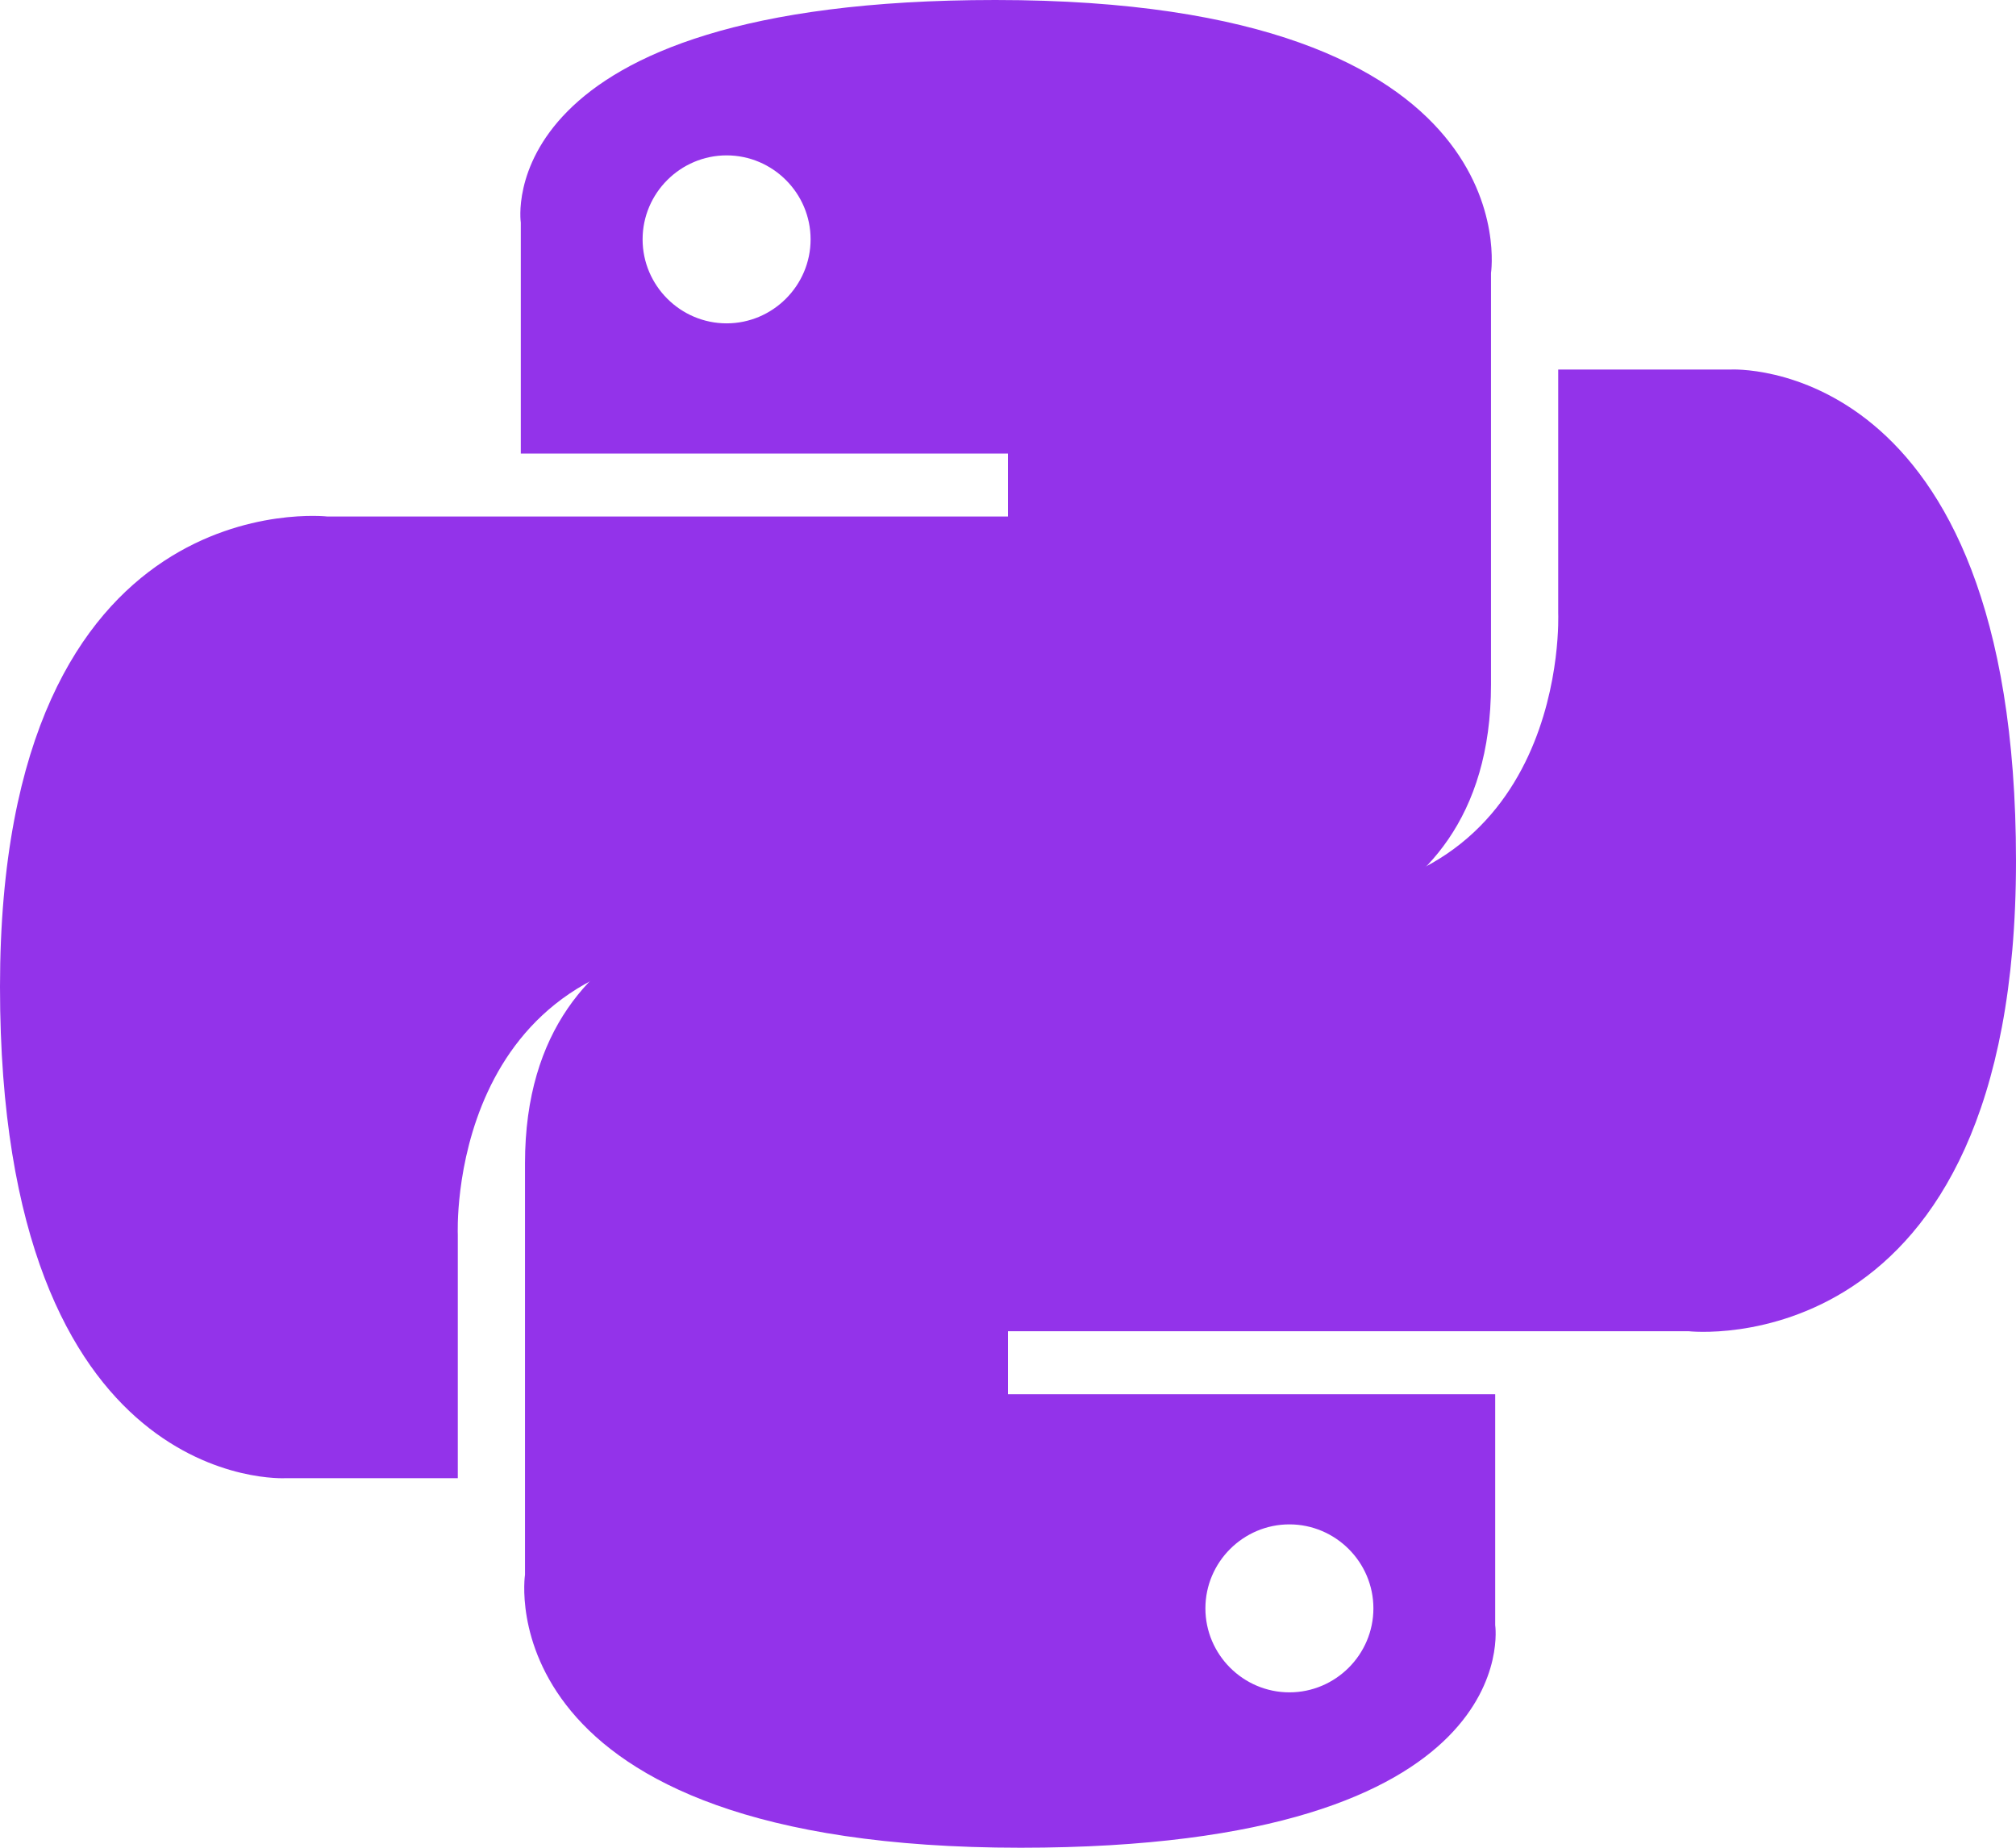
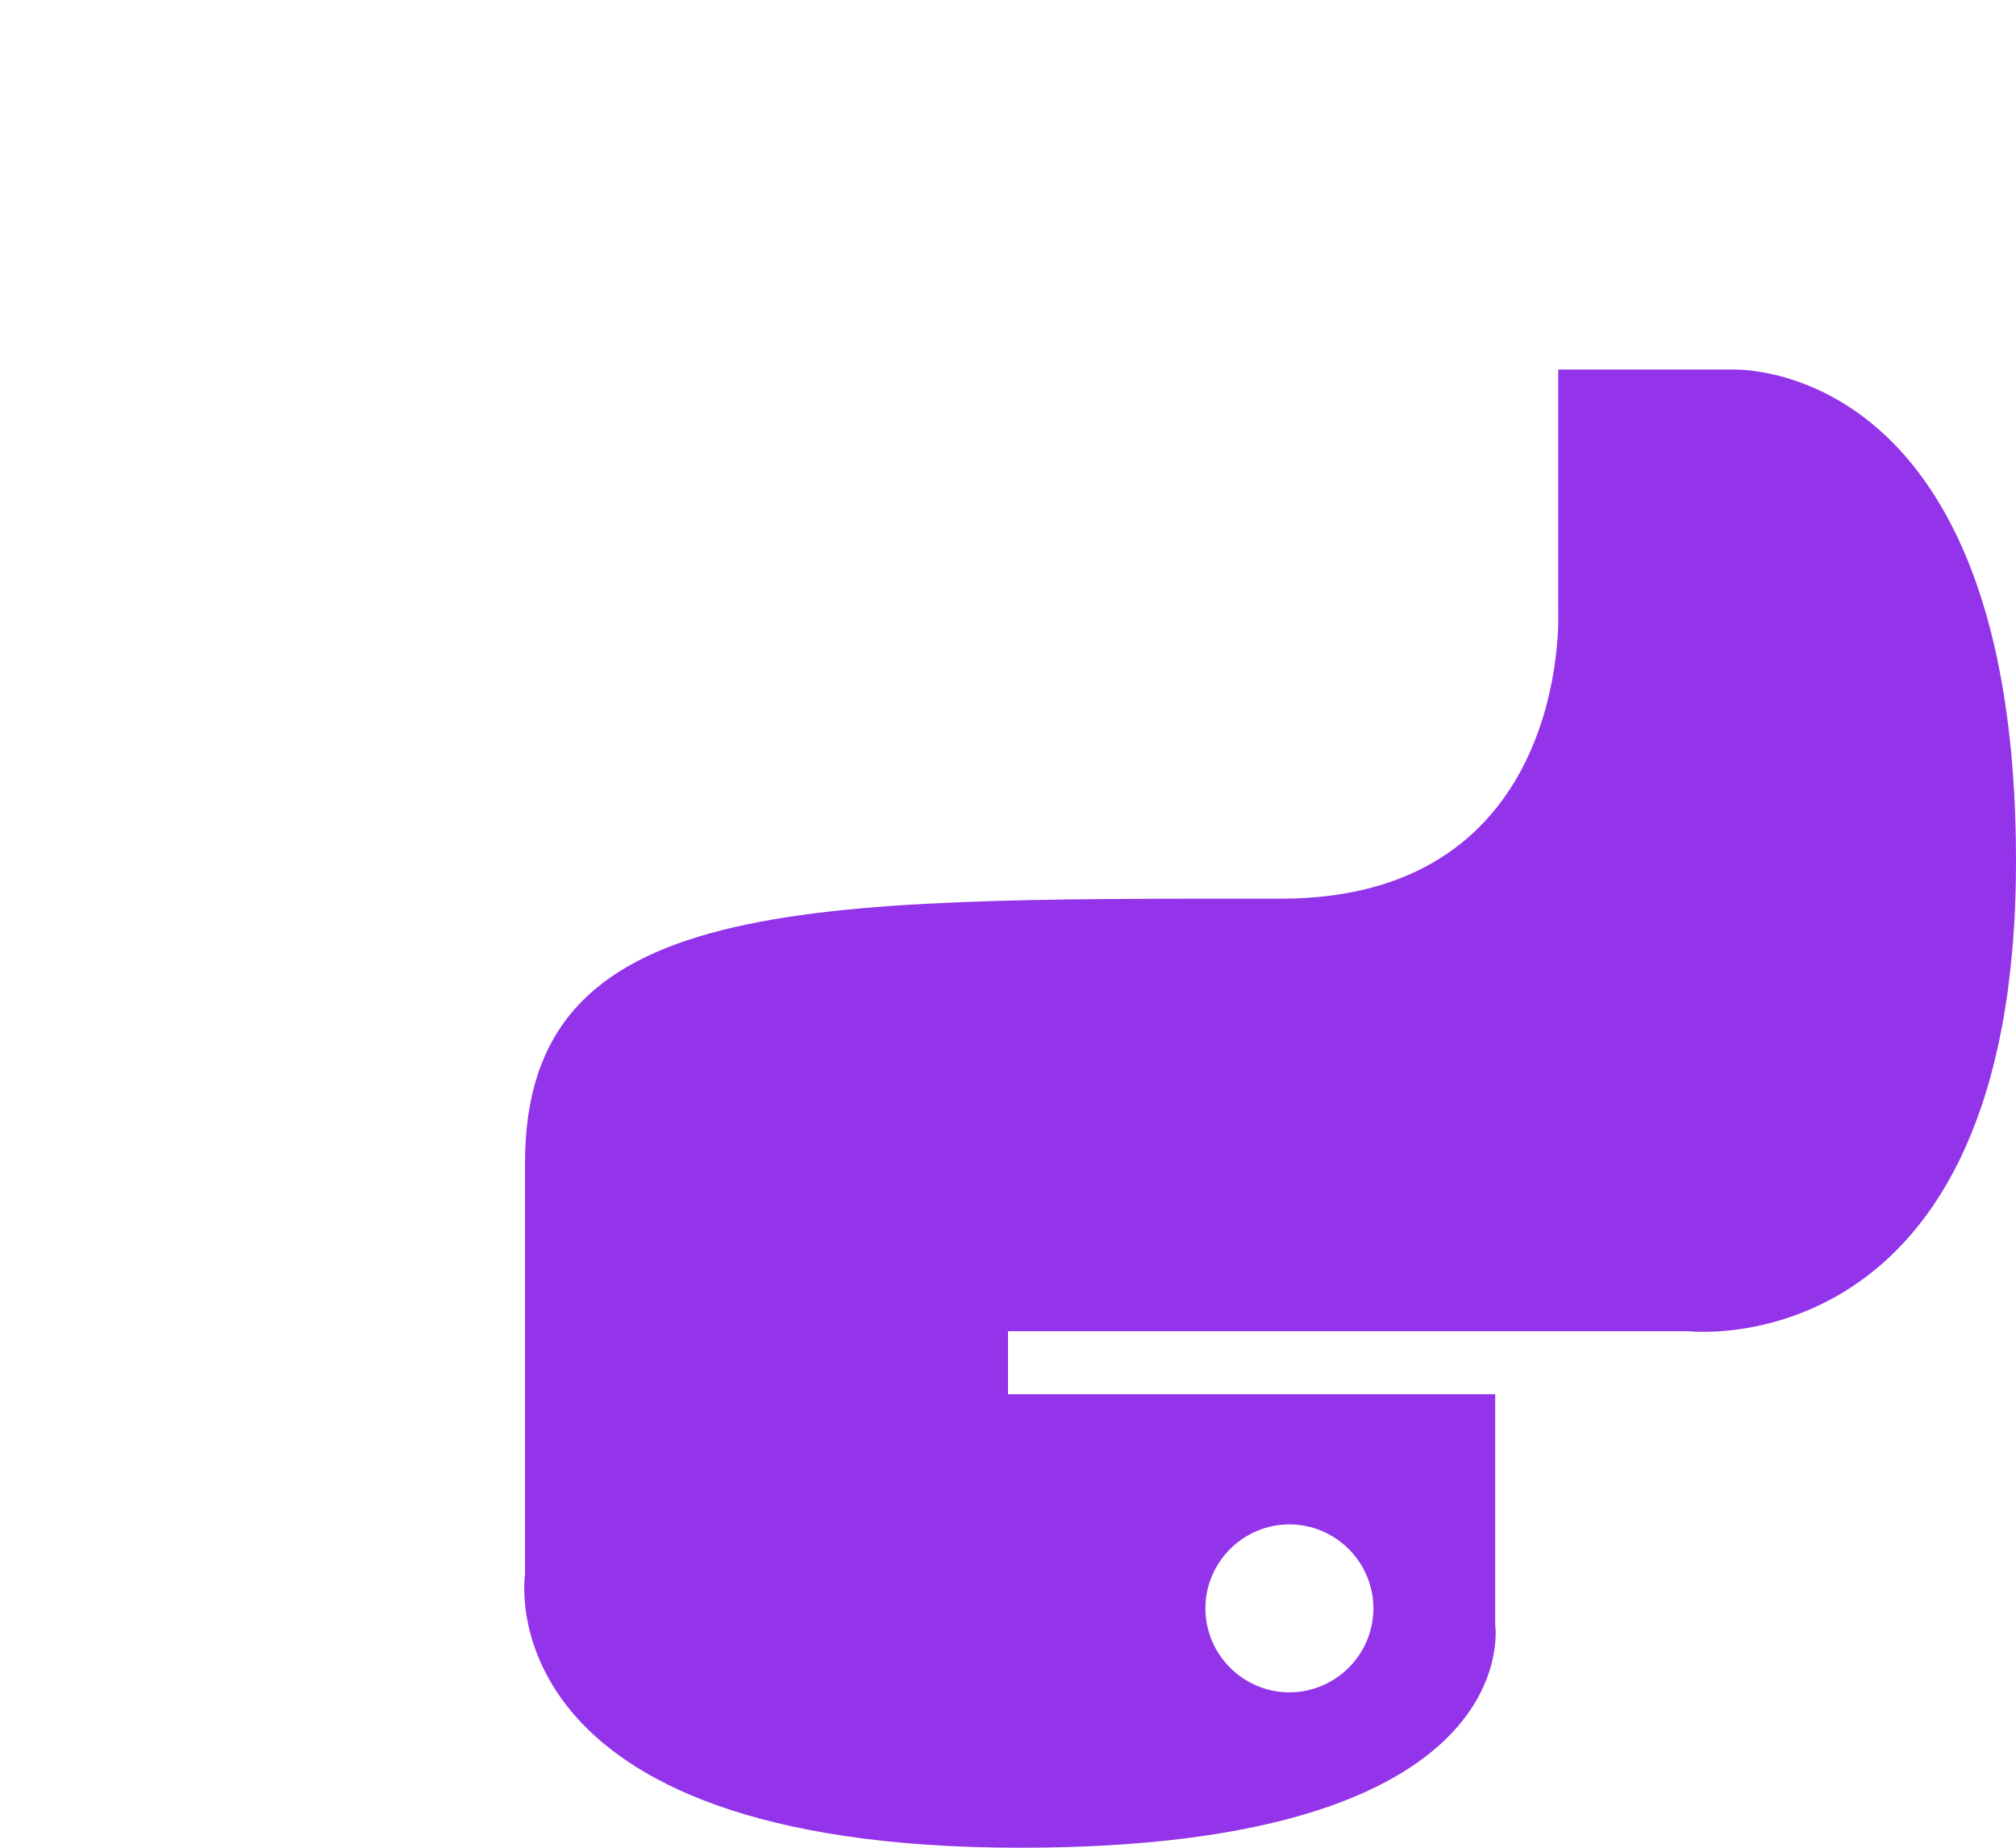
<svg xmlns="http://www.w3.org/2000/svg" width="48" height="44" viewBox="0 0 48 44" fill="none">
-   <path d="M23.7 0C11.6 0 12.4 5.3 12.4 5.3L12.4 10.8H24V12.3H7.8C7.8 12.3 0 11.4 0 23.5C0 35.6 6.8 35.2 6.8 35.2H10.9V29.4C10.9 29.4 10.6 22.6 17.5 22.6H29C29 22.6 35.5 22.7 35.5 16.3V6.5C35.5 6.5 36.5 0 23.7 0ZM17.3 3.7C18.4 3.7 19.3 4.6 19.3 5.7C19.3 6.8 18.4 7.7 17.3 7.7C16.2 7.7 15.3 6.8 15.3 5.7C15.3 4.6 16.2 3.7 17.3 3.7Z" fill="#9333EA" />
-   <path d="M24.3 44C36.4 44 35.6 38.7 35.6 38.7L35.6 33.2H24V31.7H40.2C40.2 31.7 48 32.6 48 20.5C48 8.4 41.2 8.8 41.2 8.8H37.1V14.6C37.1 14.6 37.4 21.4 30.5 21.4H19C19 21.4 12.5 21.3 12.5 27.7V37.5C12.5 37.5 11.5 44 24.3 44ZM30.7 40.3C29.6 40.3 28.7 39.4 28.7 38.3C28.7 37.2 29.6 36.3 30.7 36.3C31.8 36.3 32.7 37.2 32.7 38.3C32.7 39.4 31.8 40.3 30.7 40.3Z" fill="#9333EA" />
+   <path d="M24.3 44C36.4 44 35.6 38.7 35.6 38.7L35.6 33.2H24V31.7H40.2C40.2 31.7 48 32.6 48 20.5C48 8.4 41.2 8.8 41.2 8.8H37.1V14.6C37.1 14.6 37.4 21.4 30.5 21.4C19 21.4 12.5 21.3 12.5 27.7V37.5C12.5 37.5 11.5 44 24.3 44ZM30.7 40.3C29.6 40.3 28.7 39.4 28.7 38.3C28.7 37.2 29.6 36.3 30.7 36.3C31.8 36.3 32.7 37.2 32.7 38.3C32.7 39.4 31.8 40.3 30.7 40.3Z" fill="#9333EA" />
</svg>